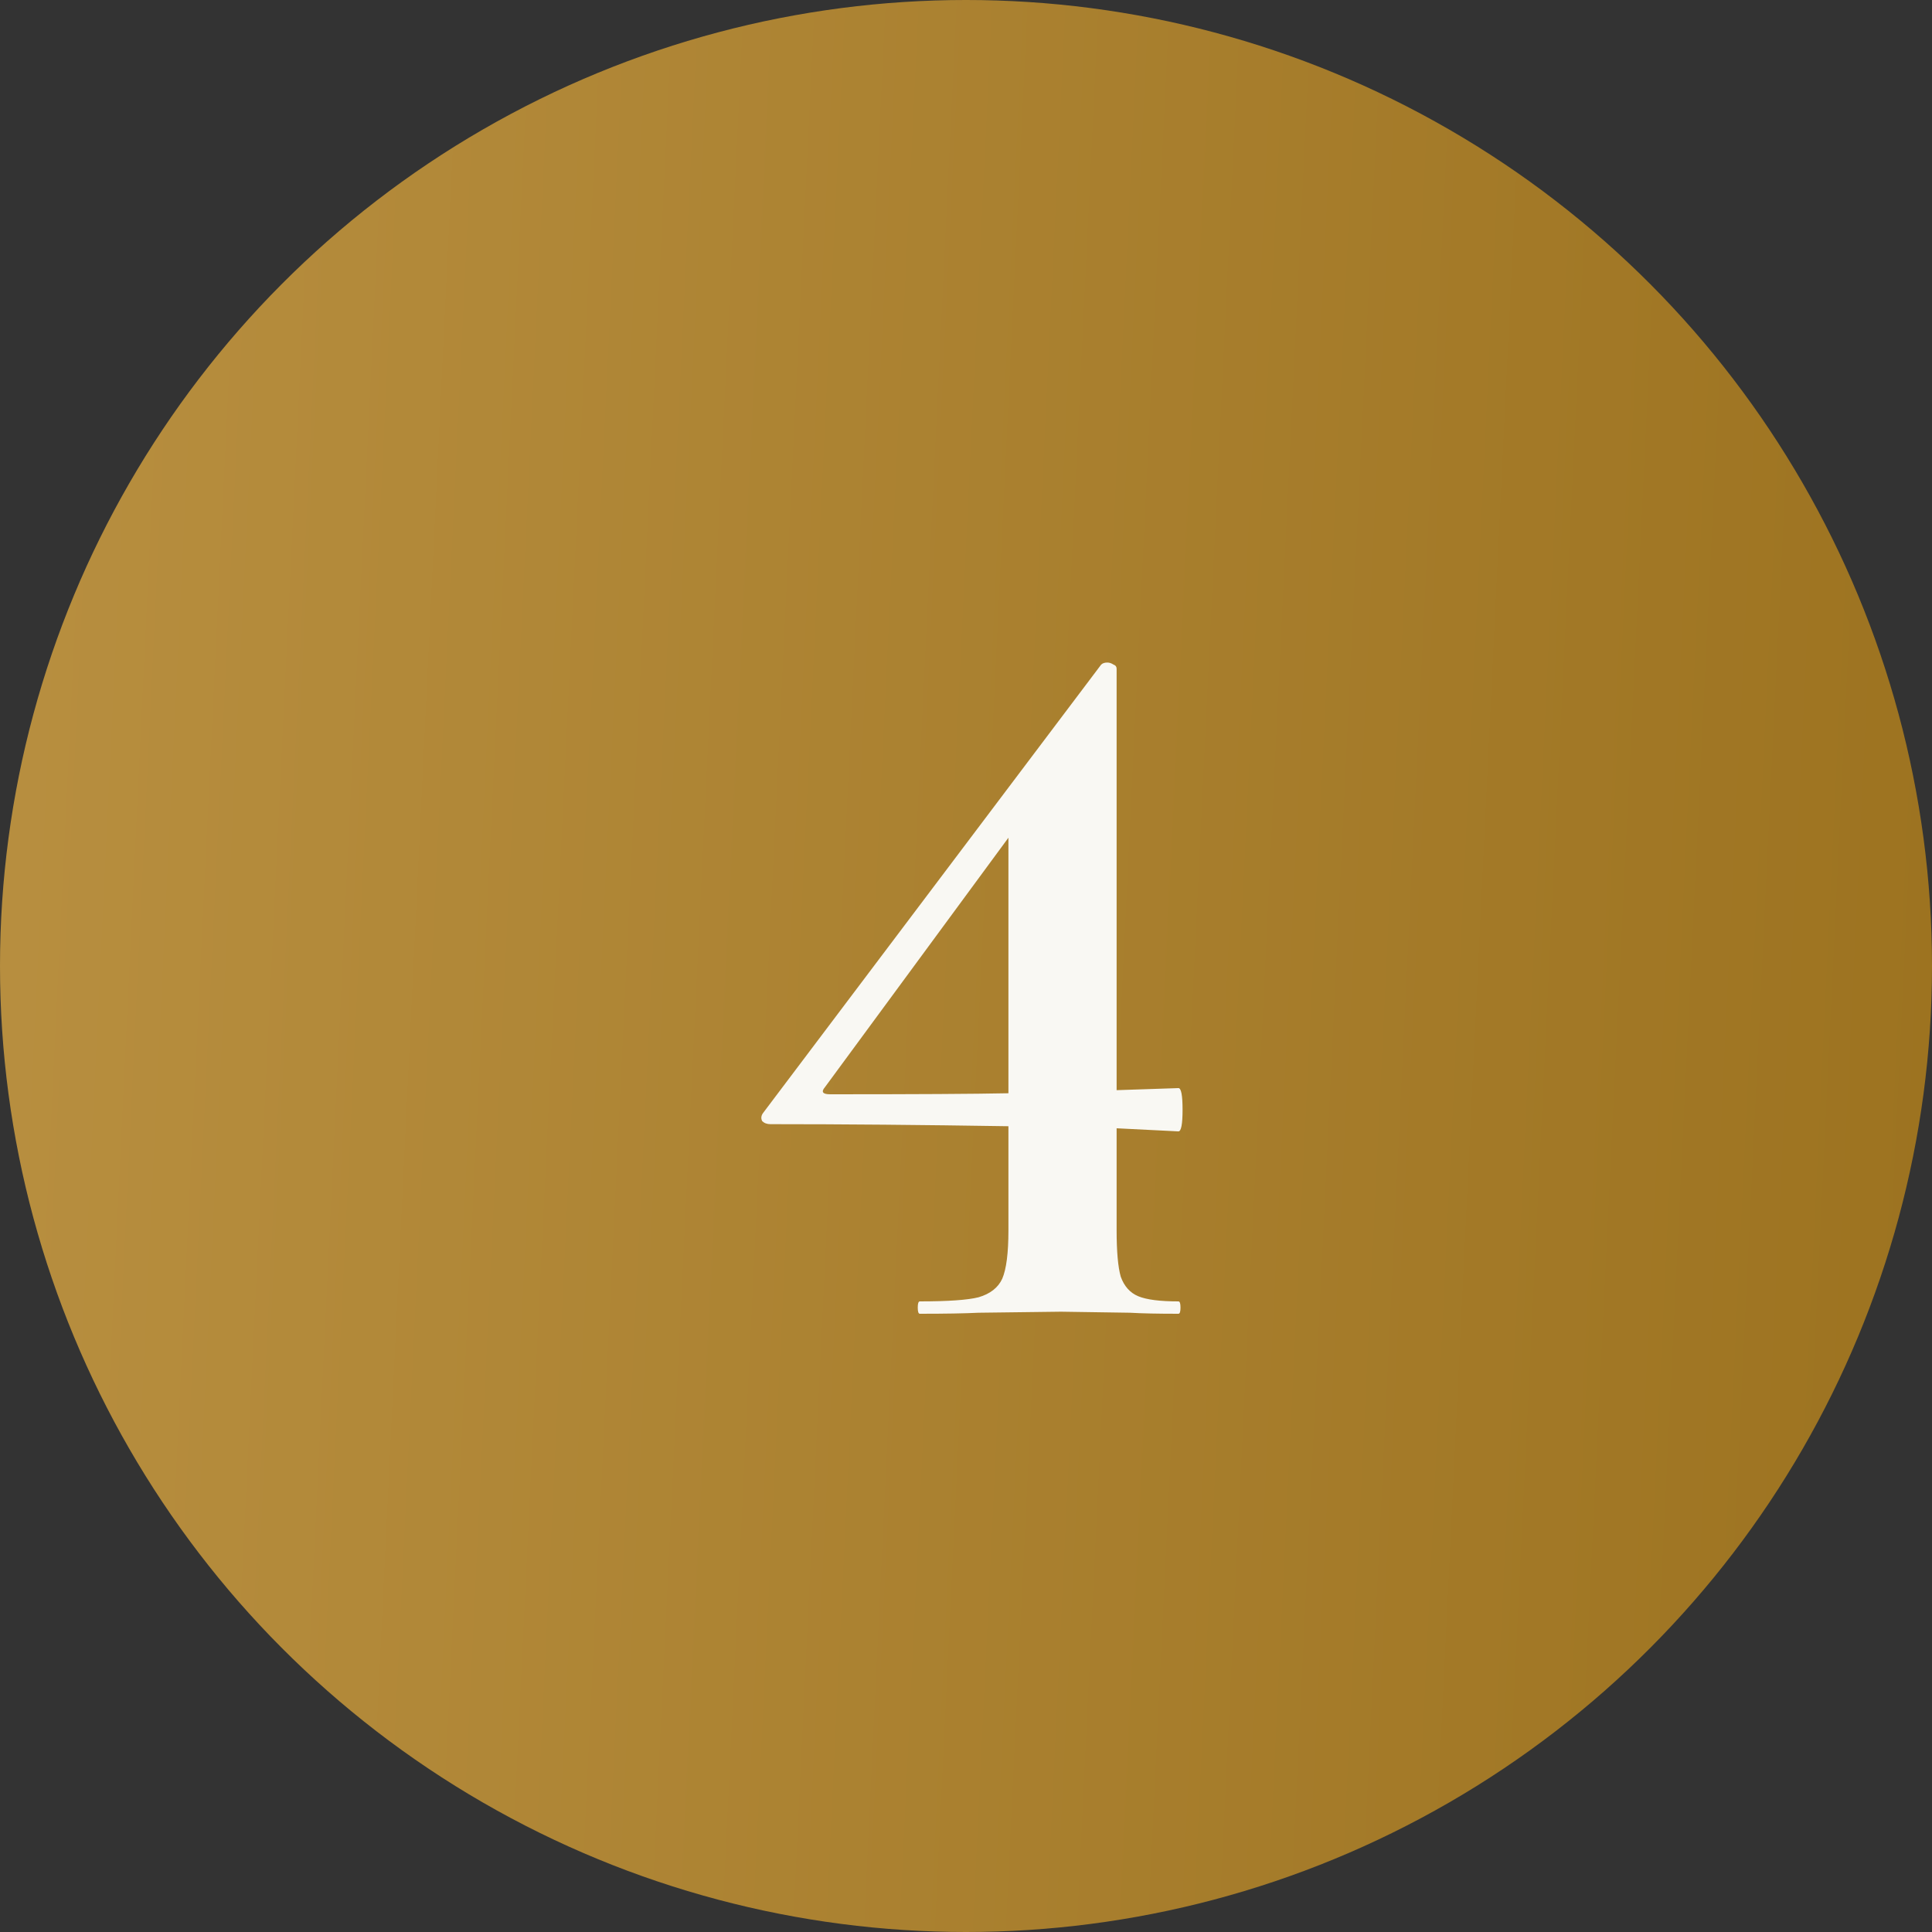
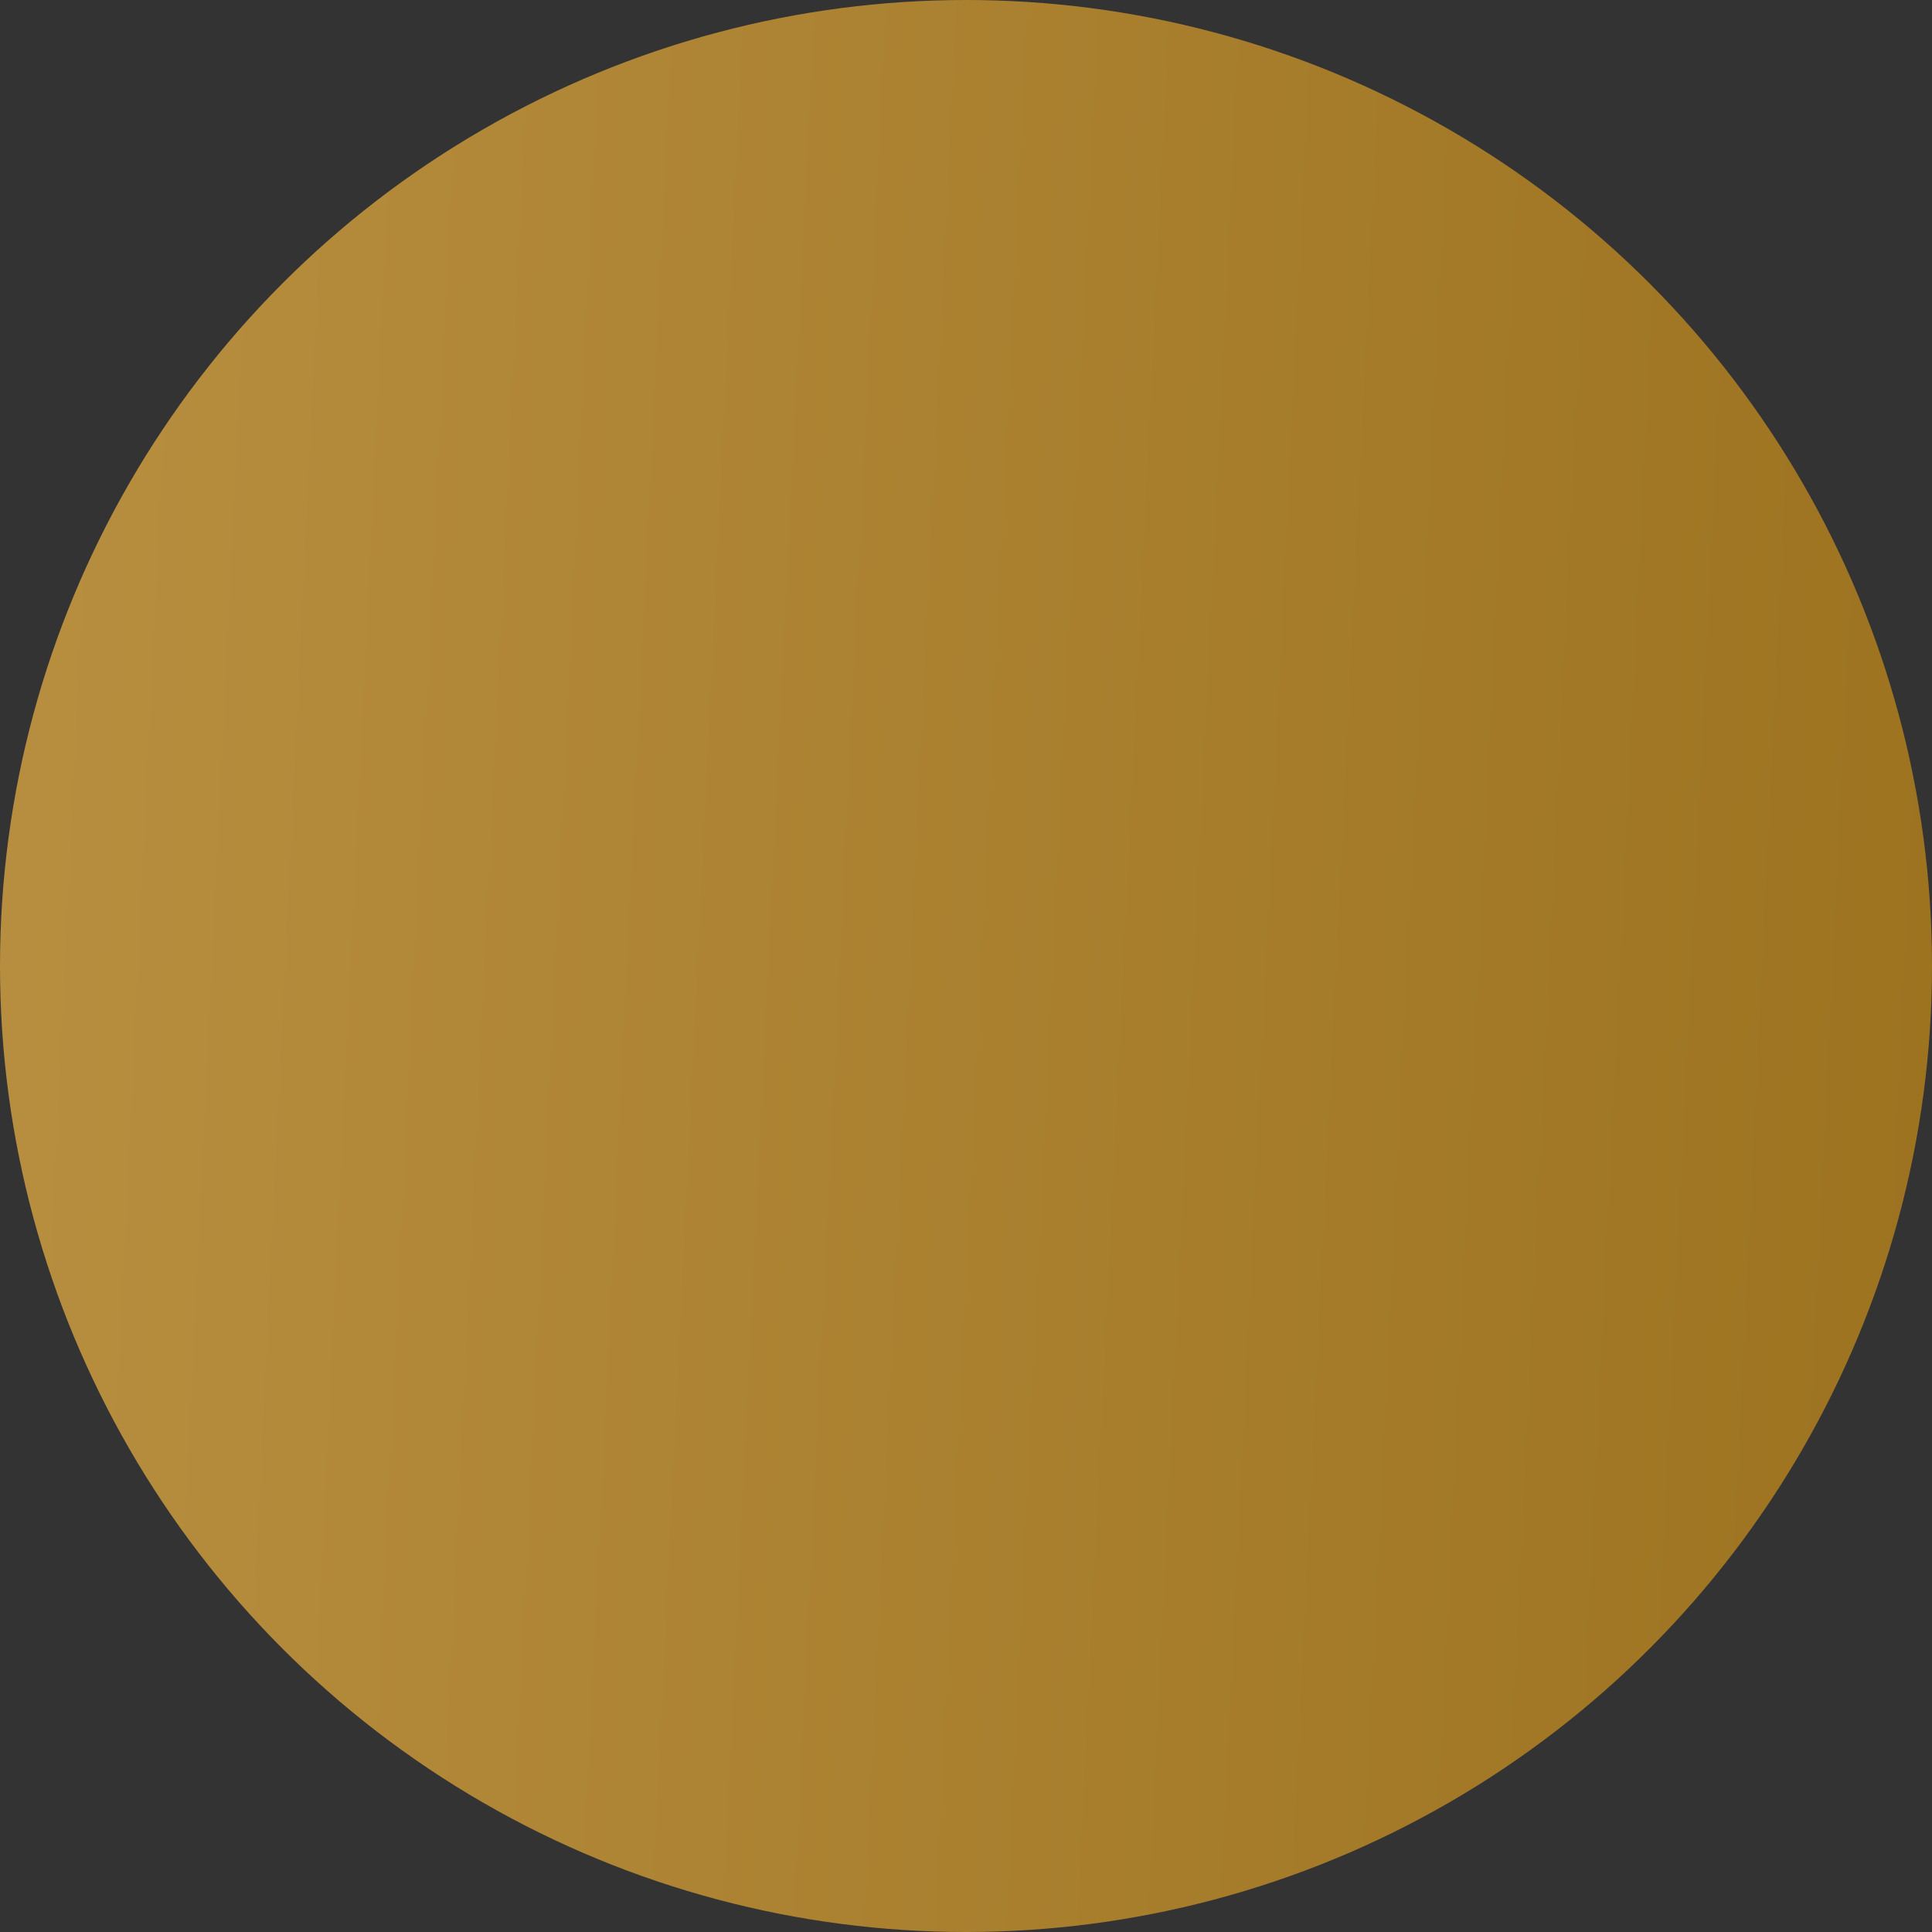
<svg xmlns="http://www.w3.org/2000/svg" width="75" height="75" viewBox="0 0 75 75" fill="none">
  <rect x="0" y="0" width="75" height="75" fill="#333333" stroke="none" />
  <circle cx="37.5" cy="37.5" r="37.5" fill="url(#paint0_linear_70_1516)" />
-   <path d="M45.747 50.52C45.801 50.52 45.827 50.6 45.827 50.76C45.827 50.92 45.801 51 45.747 51C44.947 51 44.321 50.987 43.867 50.96L41.187 50.92L37.987 50.96C37.454 50.987 36.694 51 35.707 51C35.654 51 35.627 50.92 35.627 50.76C35.627 50.6 35.654 50.52 35.707 50.52C36.801 50.52 37.561 50.467 37.987 50.36C38.441 50.227 38.747 49.987 38.907 49.64C39.067 49.267 39.147 48.64 39.147 47.76V43.72C35.787 43.667 32.707 43.64 29.907 43.64C29.774 43.64 29.667 43.6 29.587 43.52C29.534 43.413 29.547 43.307 29.627 43.2L42.747 25.8C42.801 25.747 42.881 25.72 42.987 25.72C43.067 25.72 43.147 25.747 43.227 25.8C43.307 25.827 43.347 25.88 43.347 25.96V42.32L45.747 42.24C45.854 42.24 45.907 42.52 45.907 43.08C45.907 43.64 45.854 43.92 45.747 43.92L43.347 43.8V47.76C43.347 48.587 43.401 49.187 43.507 49.56C43.641 49.933 43.867 50.187 44.187 50.32C44.507 50.453 45.027 50.52 45.747 50.52ZM32.227 42.48C35.534 42.48 37.841 42.467 39.147 42.44V32.52L32.027 42.2C31.867 42.387 31.934 42.48 32.227 42.48Z" fill="#F9F8F3" />
  <defs>
    <linearGradient id="paint0_linear_70_1516" x1="-2.812" y1="3.00501e-05" x2="79.656" y2="3.969" gradientUnits="userSpaceOnUse">
      <stop stop-color="#B99041" />
      <stop offset="1" stop-color="#9C721F" />
    </linearGradient>
  </defs>
</svg>